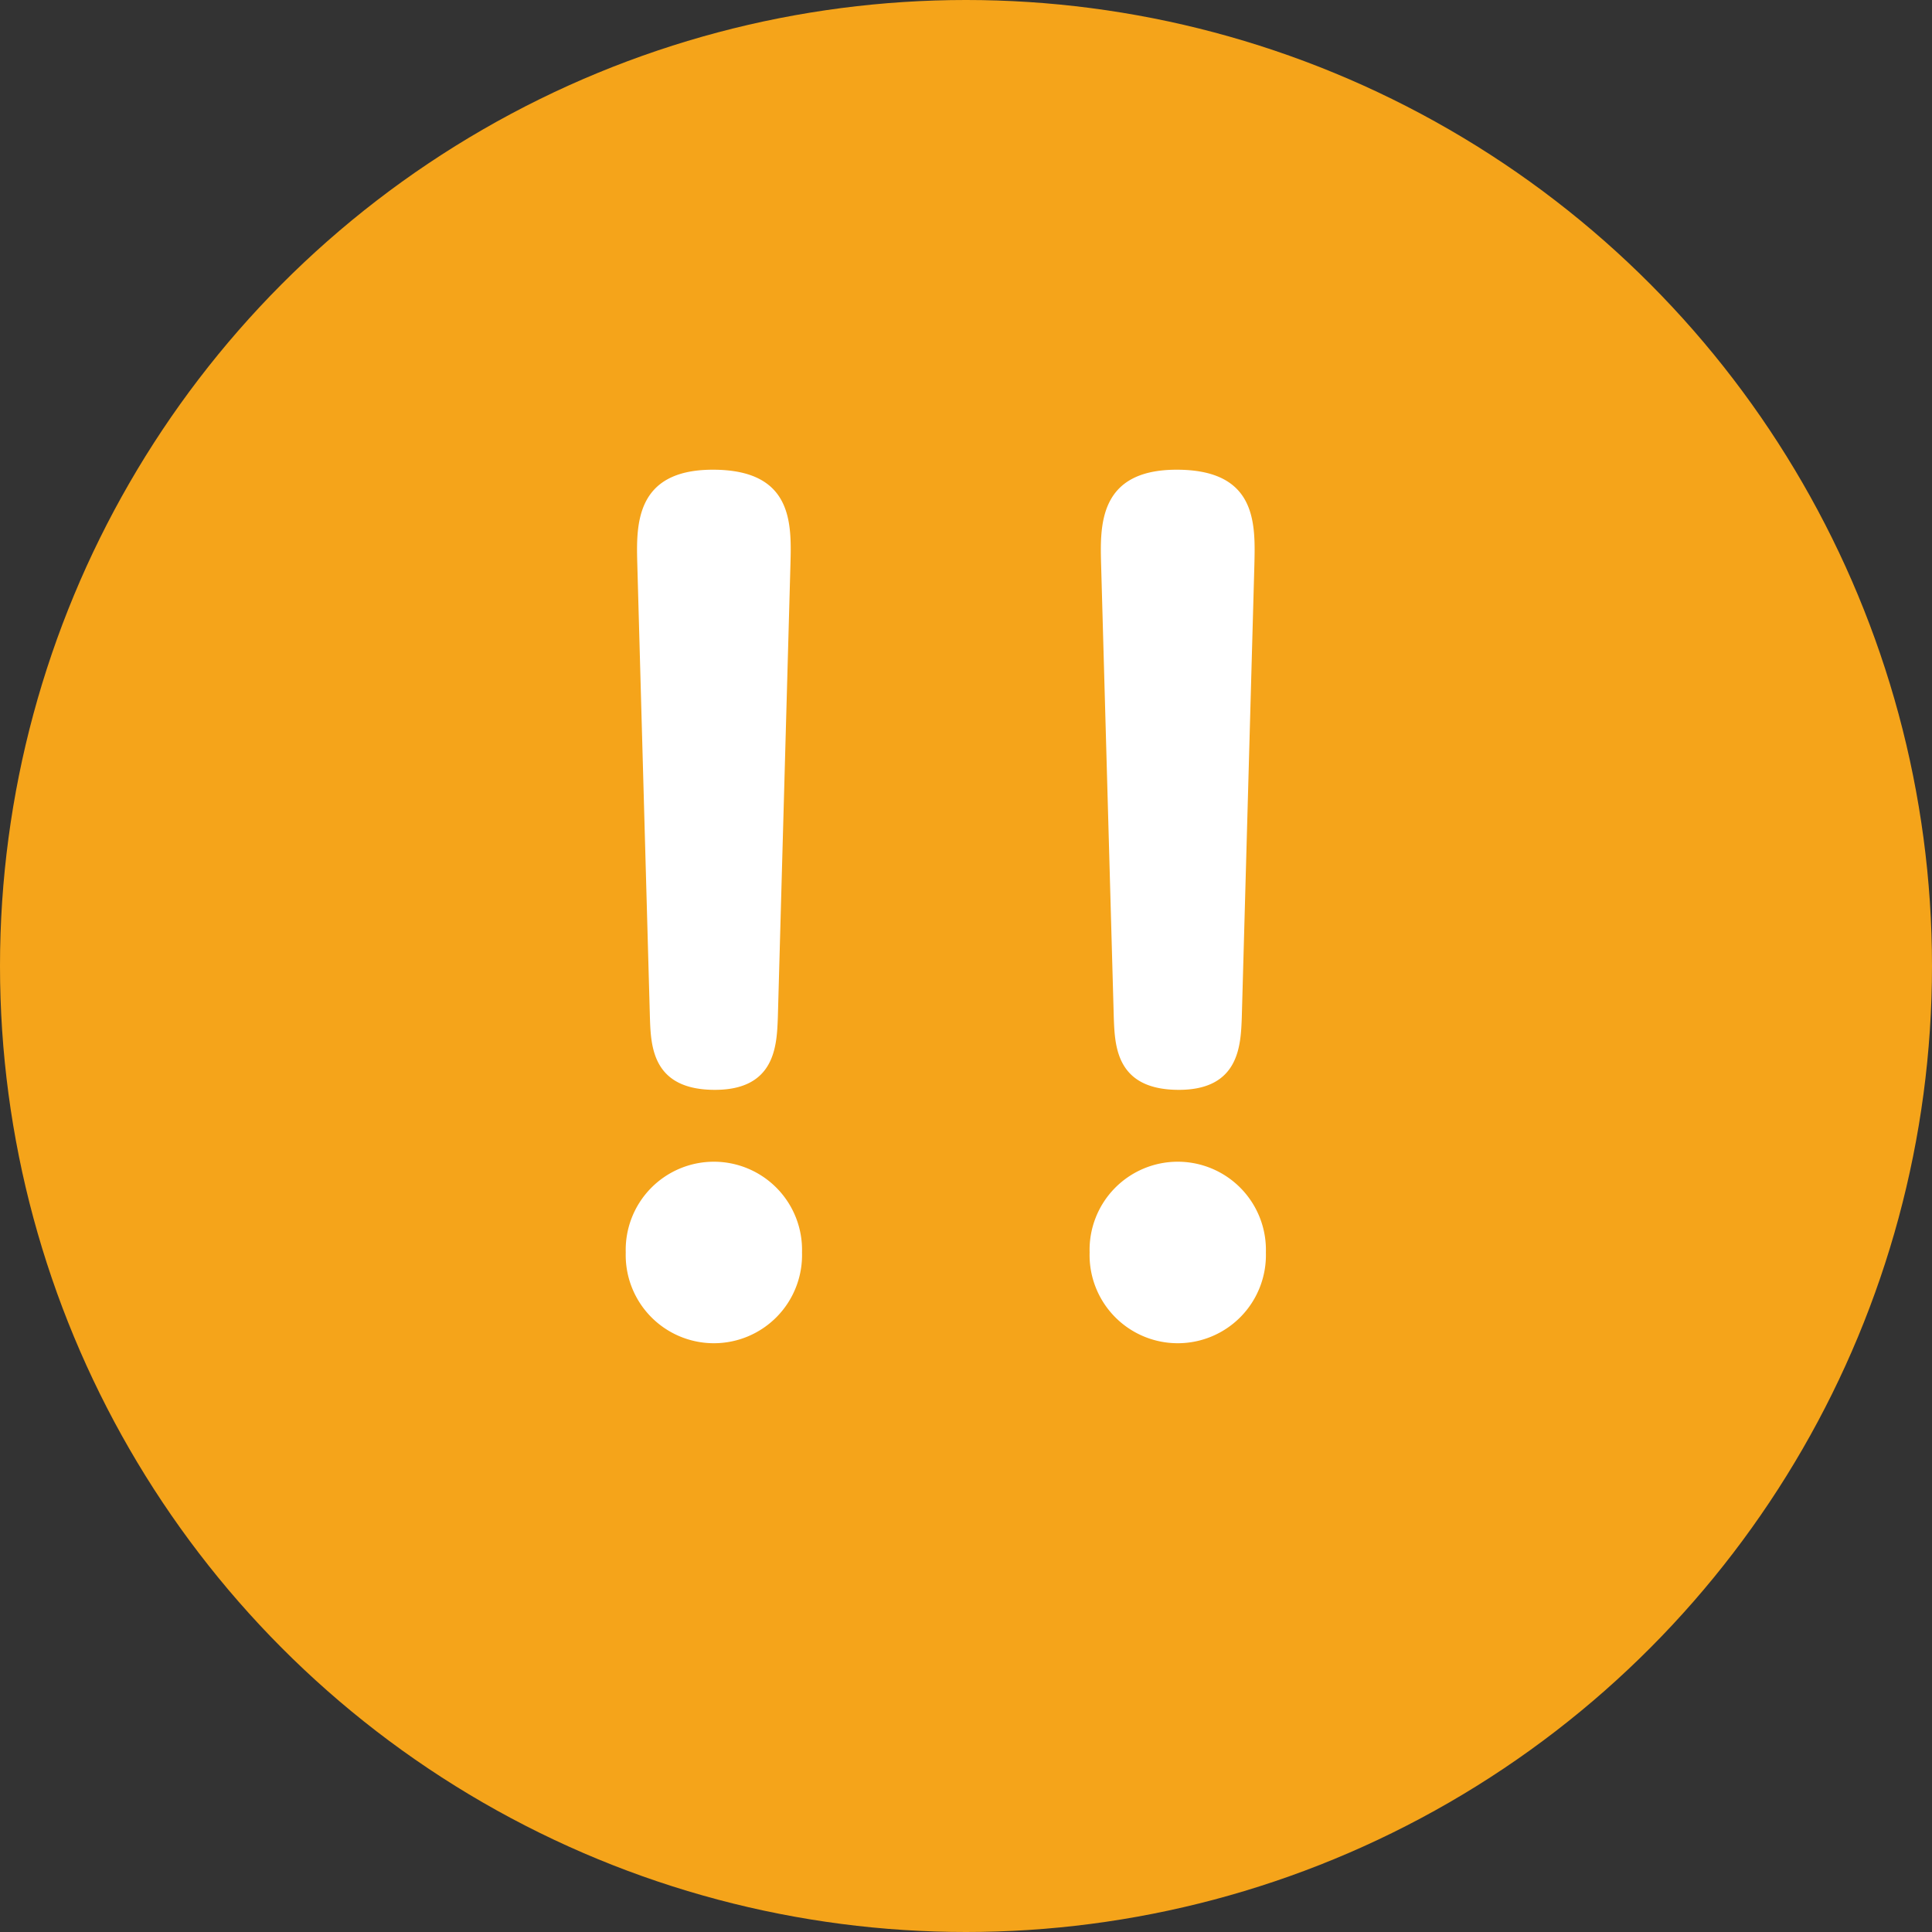
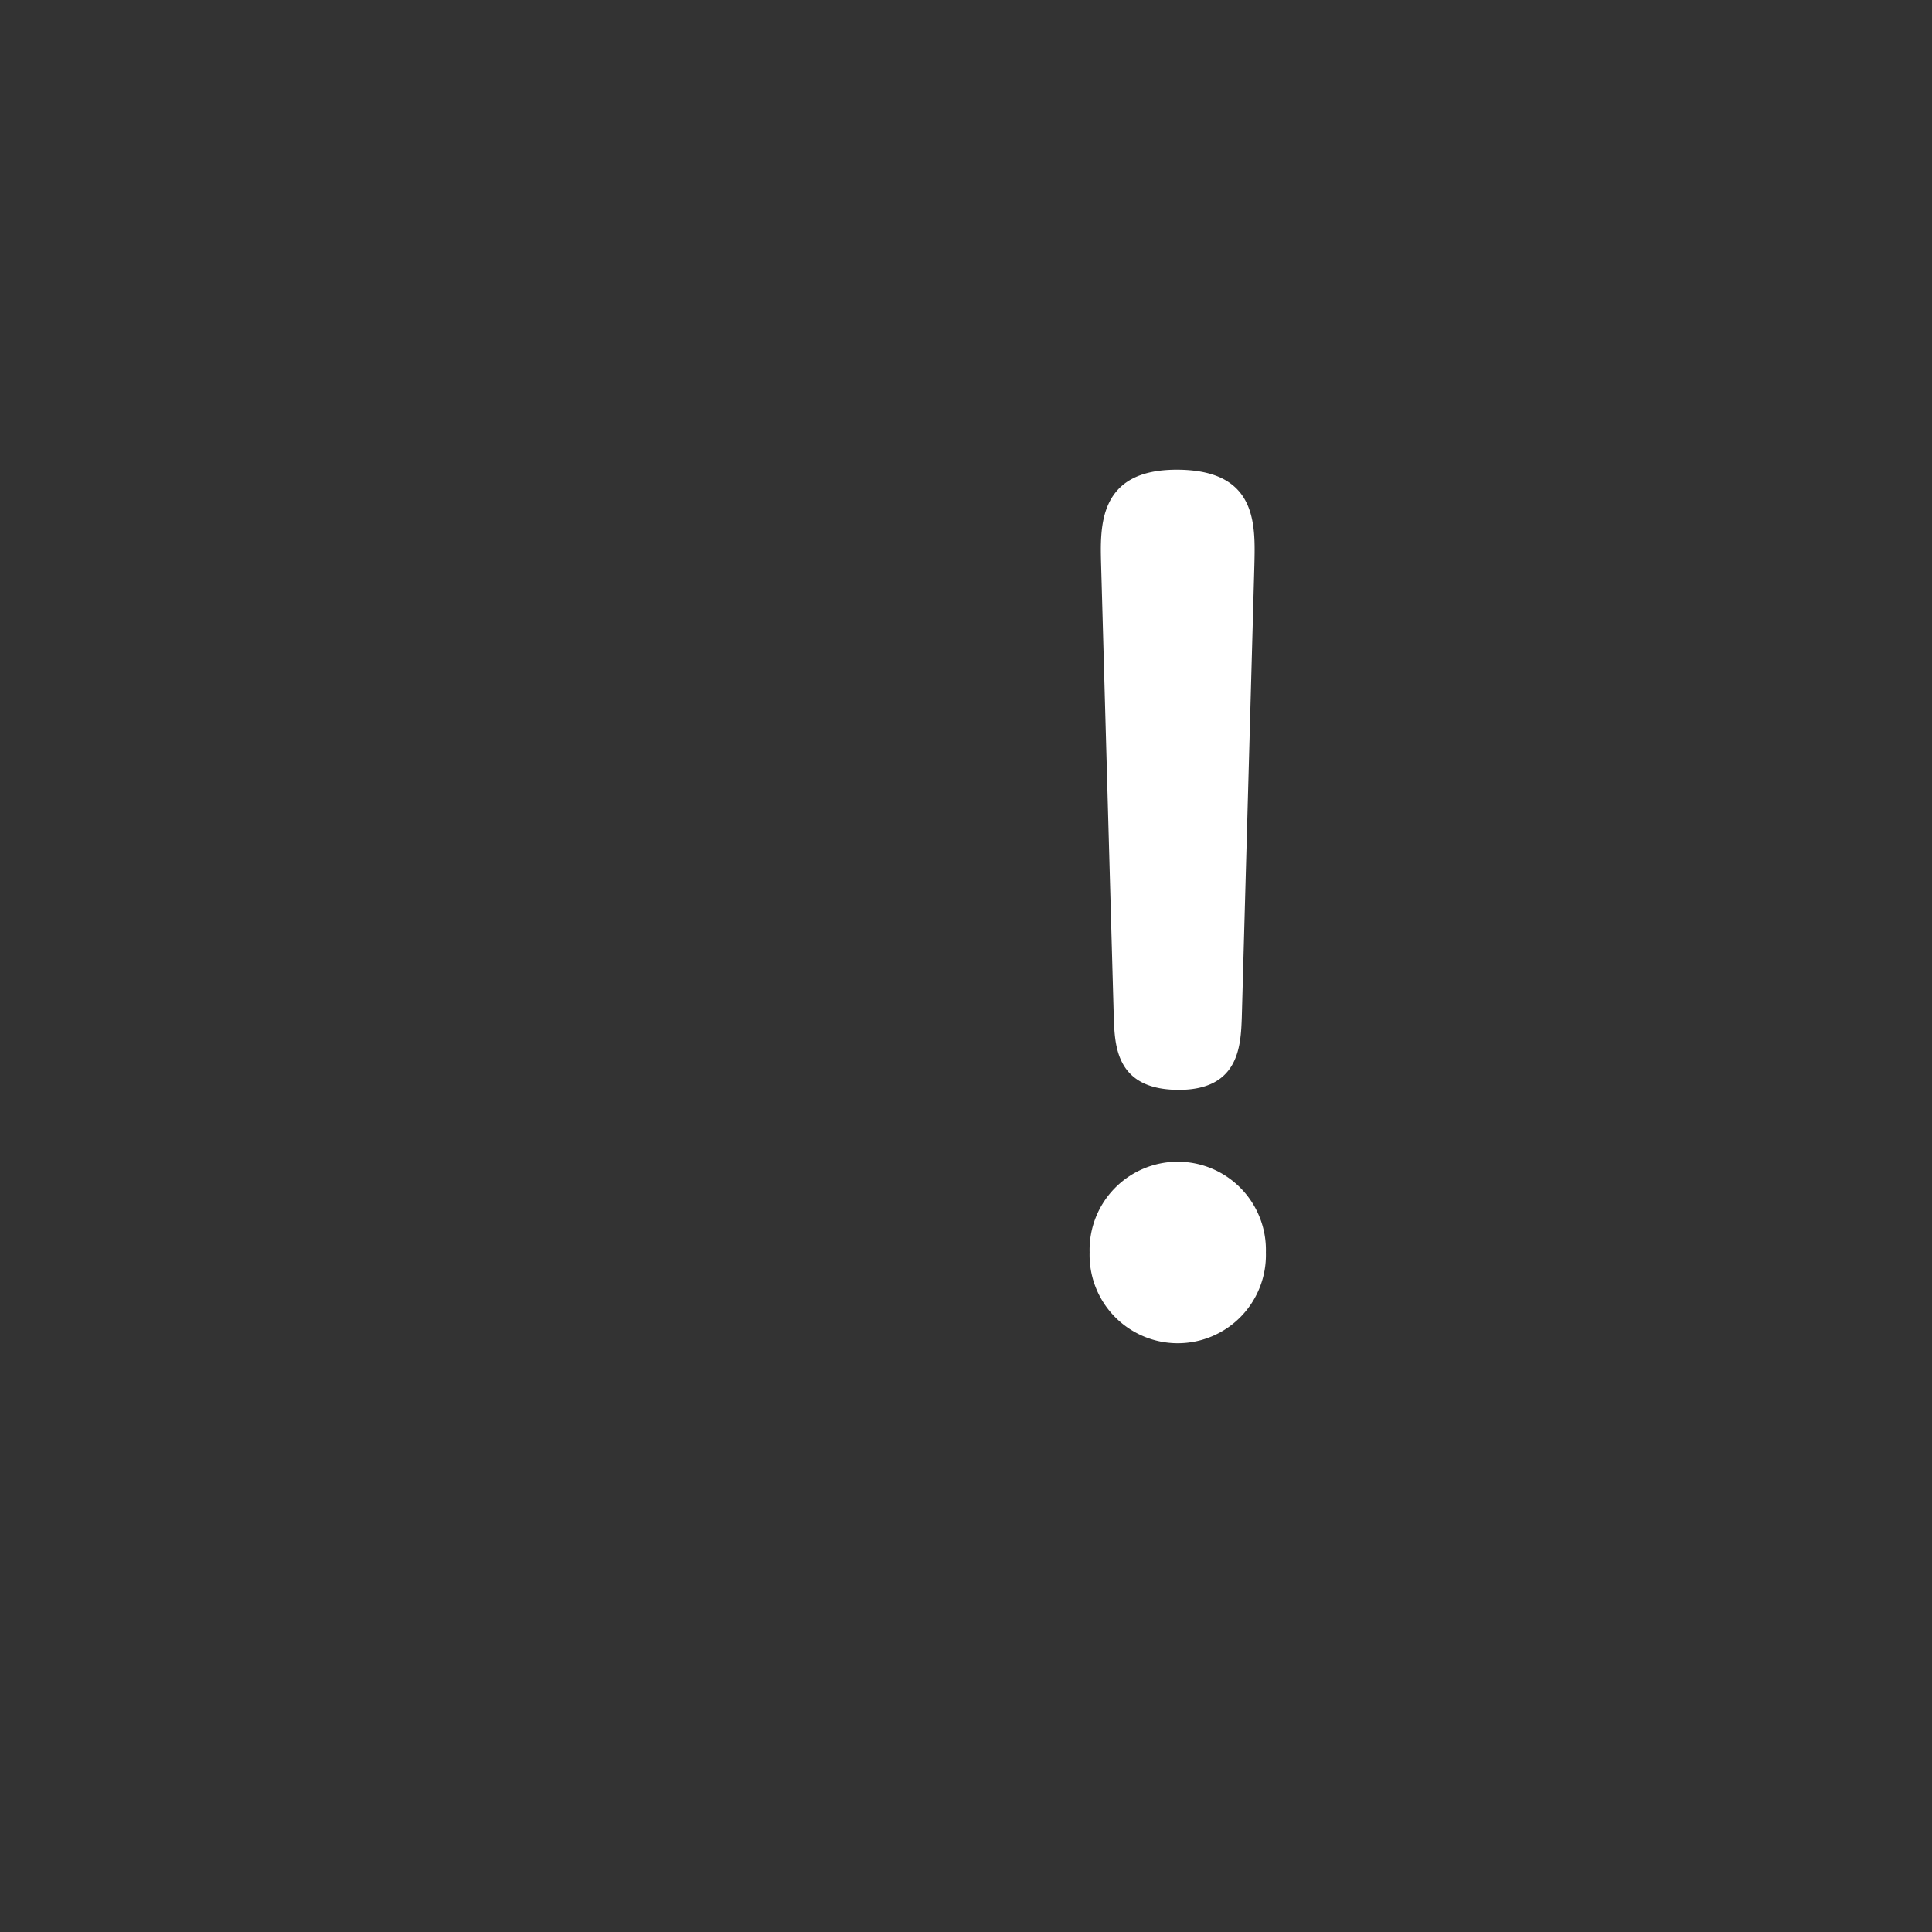
<svg xmlns="http://www.w3.org/2000/svg" viewBox="0 0 25.506 25.506">
  <rect x="0" y="0" width="25.506" height="25.506" fill="#333333" stroke="none" />
  <defs>
    <style>
      .cls-1 {
        fill: #f5a41a;
      }

      .cls-2 {
        fill: #fff;
      }
    </style>
  </defs>
  <g id="レイヤー_2" data-name="レイヤー 2">
    <g id="レイヤー_1-2" data-name="レイヤー 1">
      <g>
-         <circle class="cls-1" cx="12.753" cy="12.753" r="12.753" />
        <g>
-           <path class="cls-2" d="M10.588,16.535a1.164,1.164,0,1,1-2.327,0,1.164,1.164,0,1,1,2.327,0ZM8.414,7.462c-.014-.513-.042-1.261.997-1.261,1.066,0,1.039.72,1.024,1.261l-.166,5.97c-.014.36-.027.956-.831.956-.831,0-.845-.582-.858-.956Z" />
          <path class="cls-2" d="M16.712,16.535a1.164,1.164,0,1,1-2.327,0,1.164,1.164,0,1,1,2.327,0ZM14.537,7.462c-.014-.513-.041-1.261.997-1.261,1.067,0,1.039.72,1.026,1.261l-.166,5.97c-.014.36-.028.956-.831.956-.831,0-.845-.582-.859-.956Z" />
        </g>
      </g>
    </g>
  </g>
</svg>